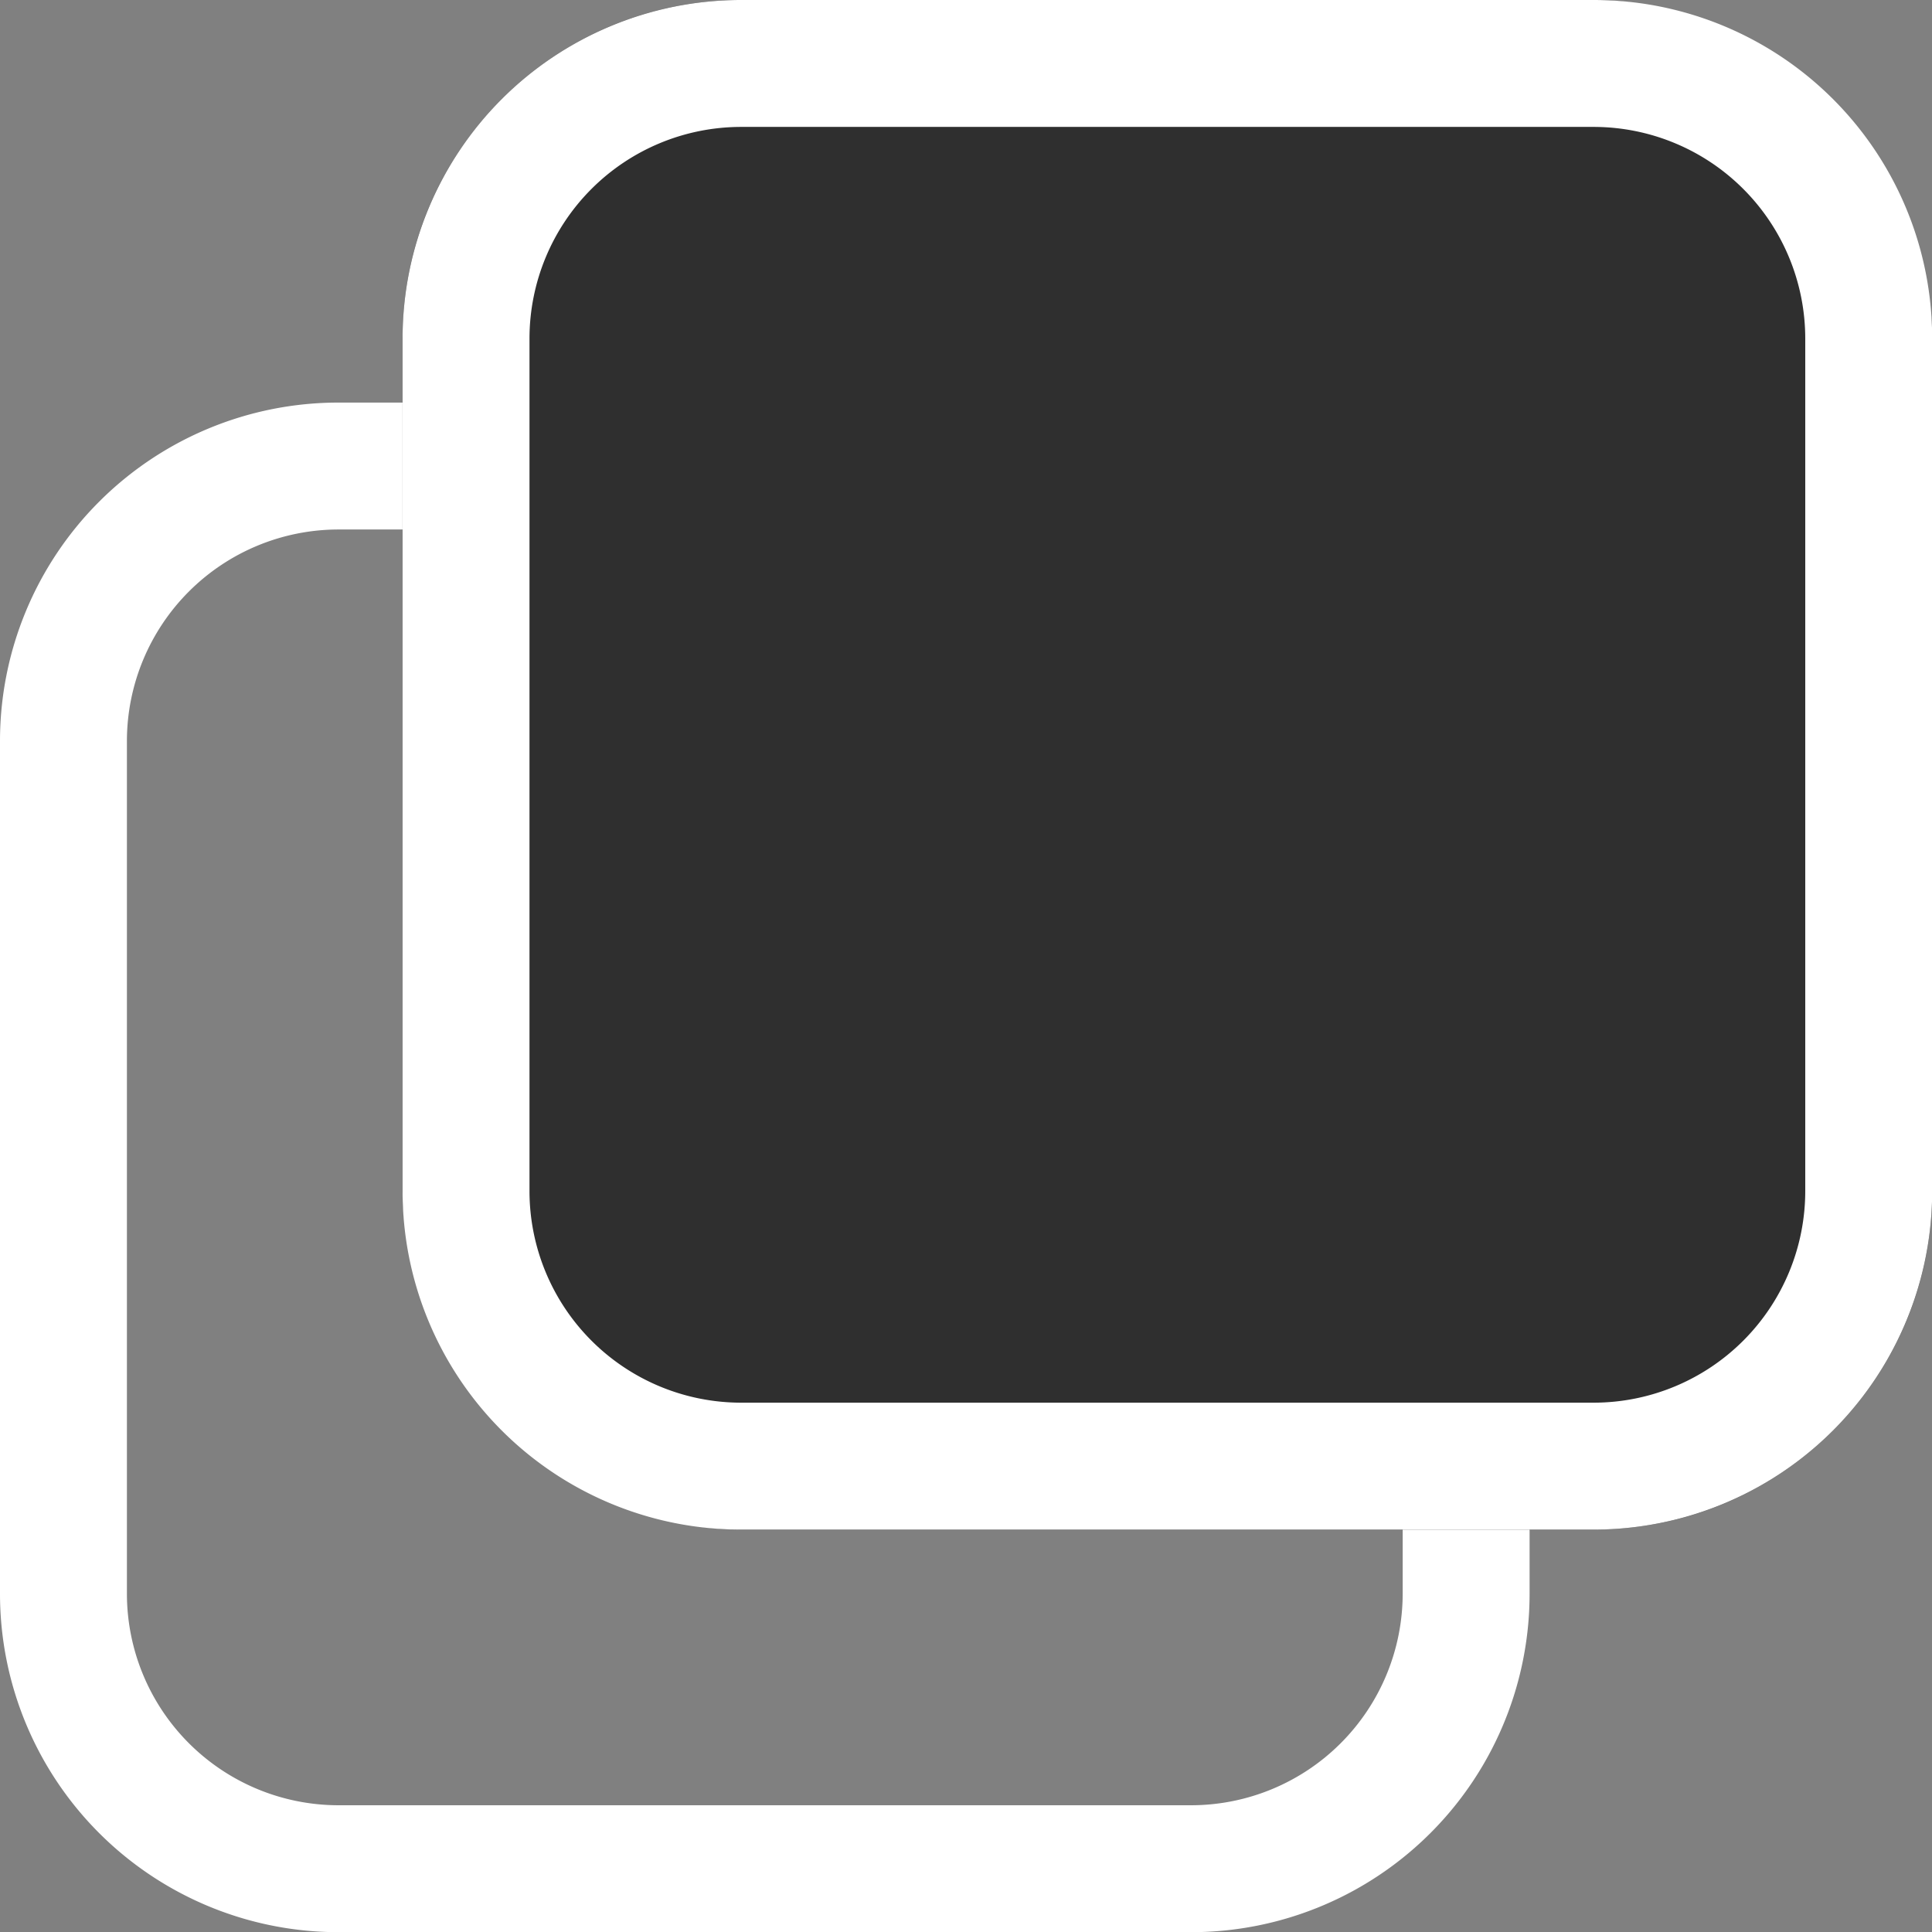
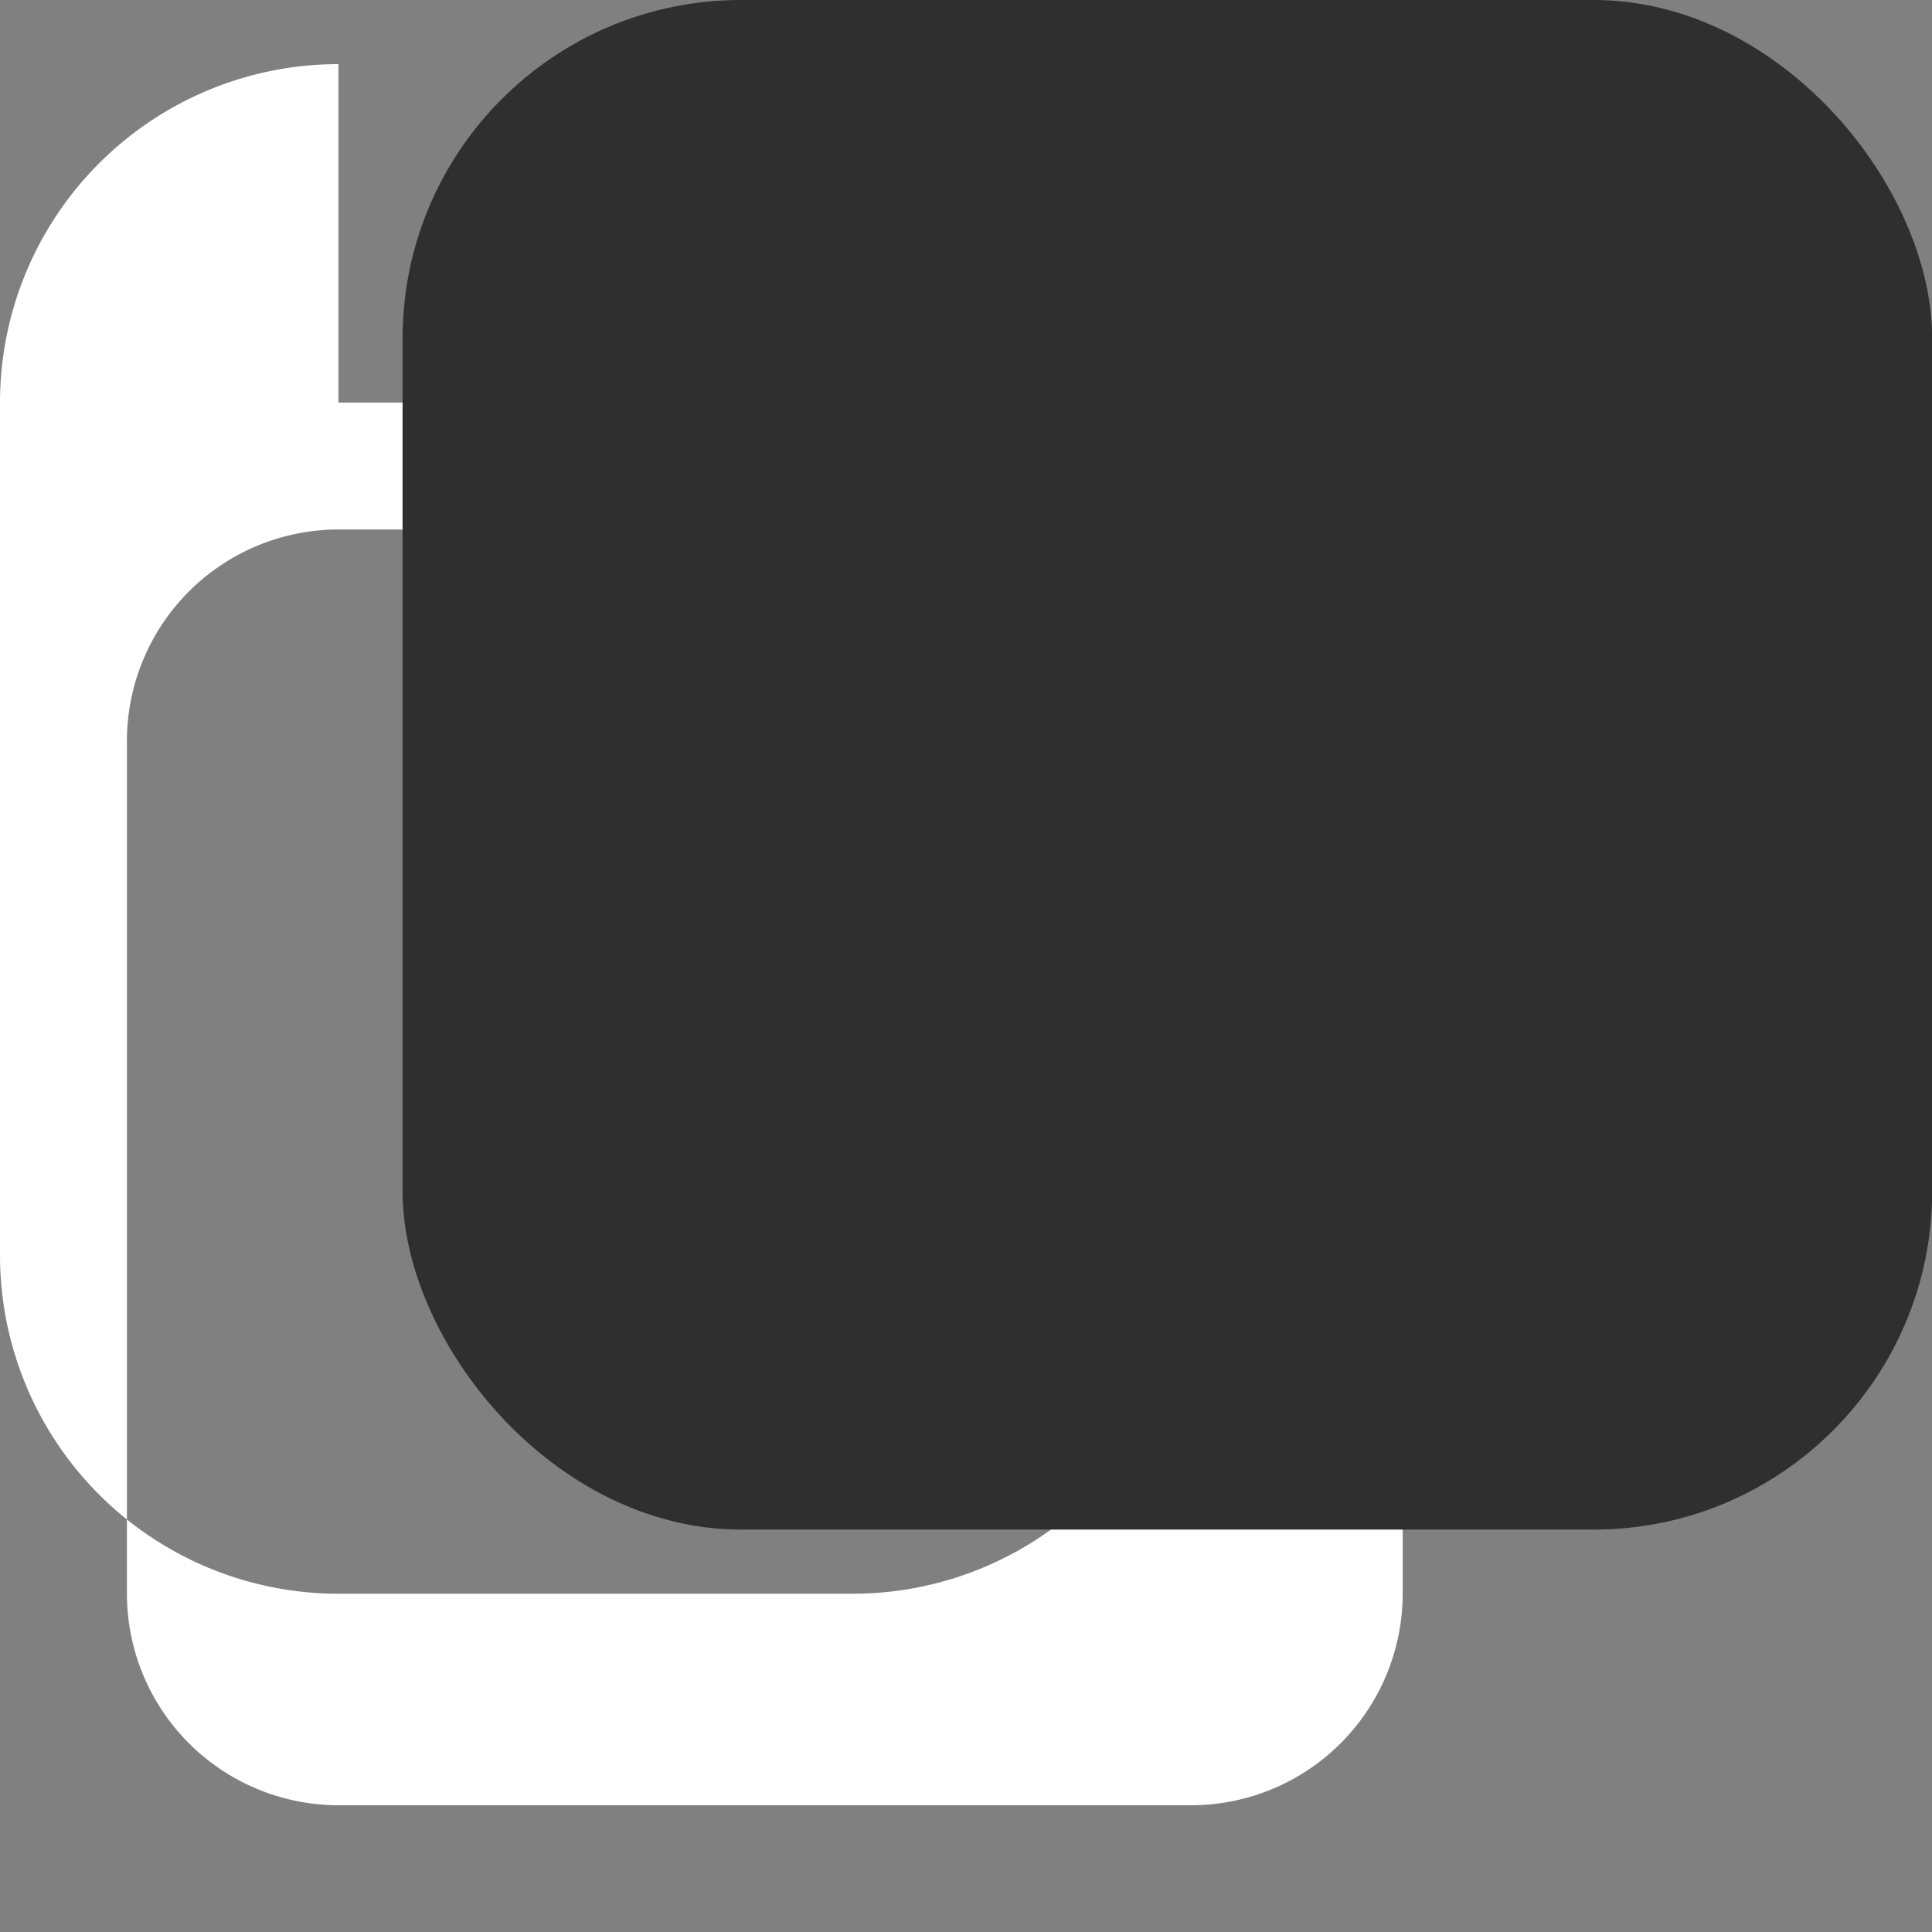
<svg xmlns="http://www.w3.org/2000/svg" width="11.417" height="11.418" viewBox="0 0 11.417 11.418">
  <rect x="0" y="0" width="11.417" height="11.418" fill="#808080" stroke="none" />
  <g transform="translate(-376 -21636)">
-     <path d="M378 21639.129a1.251 1.251 0 00-1.25 1.25v5.039a1.251 1.251 0 001.25 1.25h5.039a1.251 1.251 0 001.25-1.25v-5.039a1.251 1.251 0 00-1.25-1.25H378m0-.75h5.039a2 2 0 012 2v5.039a2 2 0 01-2 2H378a2 2 0 01-2-2v-5.039a2 2 0 012-2z" fill="#fff" />
+     <path d="M378 21639.129a1.251 1.251 0 00-1.25 1.25v5.039a1.251 1.251 0 001.25 1.25h5.039a1.251 1.251 0 001.25-1.25v-5.039a1.251 1.251 0 00-1.25-1.25H378m0-.75h5.039v5.039a2 2 0 01-2 2H378a2 2 0 01-2-2v-5.039a2 2 0 012-2z" fill="#fff" />
    <rect width="9.039" height="9.039" rx="2" transform="translate(378.379 21636)" fill="#2f2f2f" />
-     <path d="M380.379 21636.75a1.251 1.251 0 00-1.25 1.25v5.039a1.251 1.251 0 001.25 1.25h5.039a1.251 1.251 0 001.25-1.25V21638a1.251 1.251 0 00-1.25-1.25h-5.039m0-.75h5.039a2 2 0 012 2v5.039a2 2 0 01-2 2h-5.039a2 2 0 01-2-2V21638a2 2 0 012-2z" fill="#fff" />
  </g>
</svg>